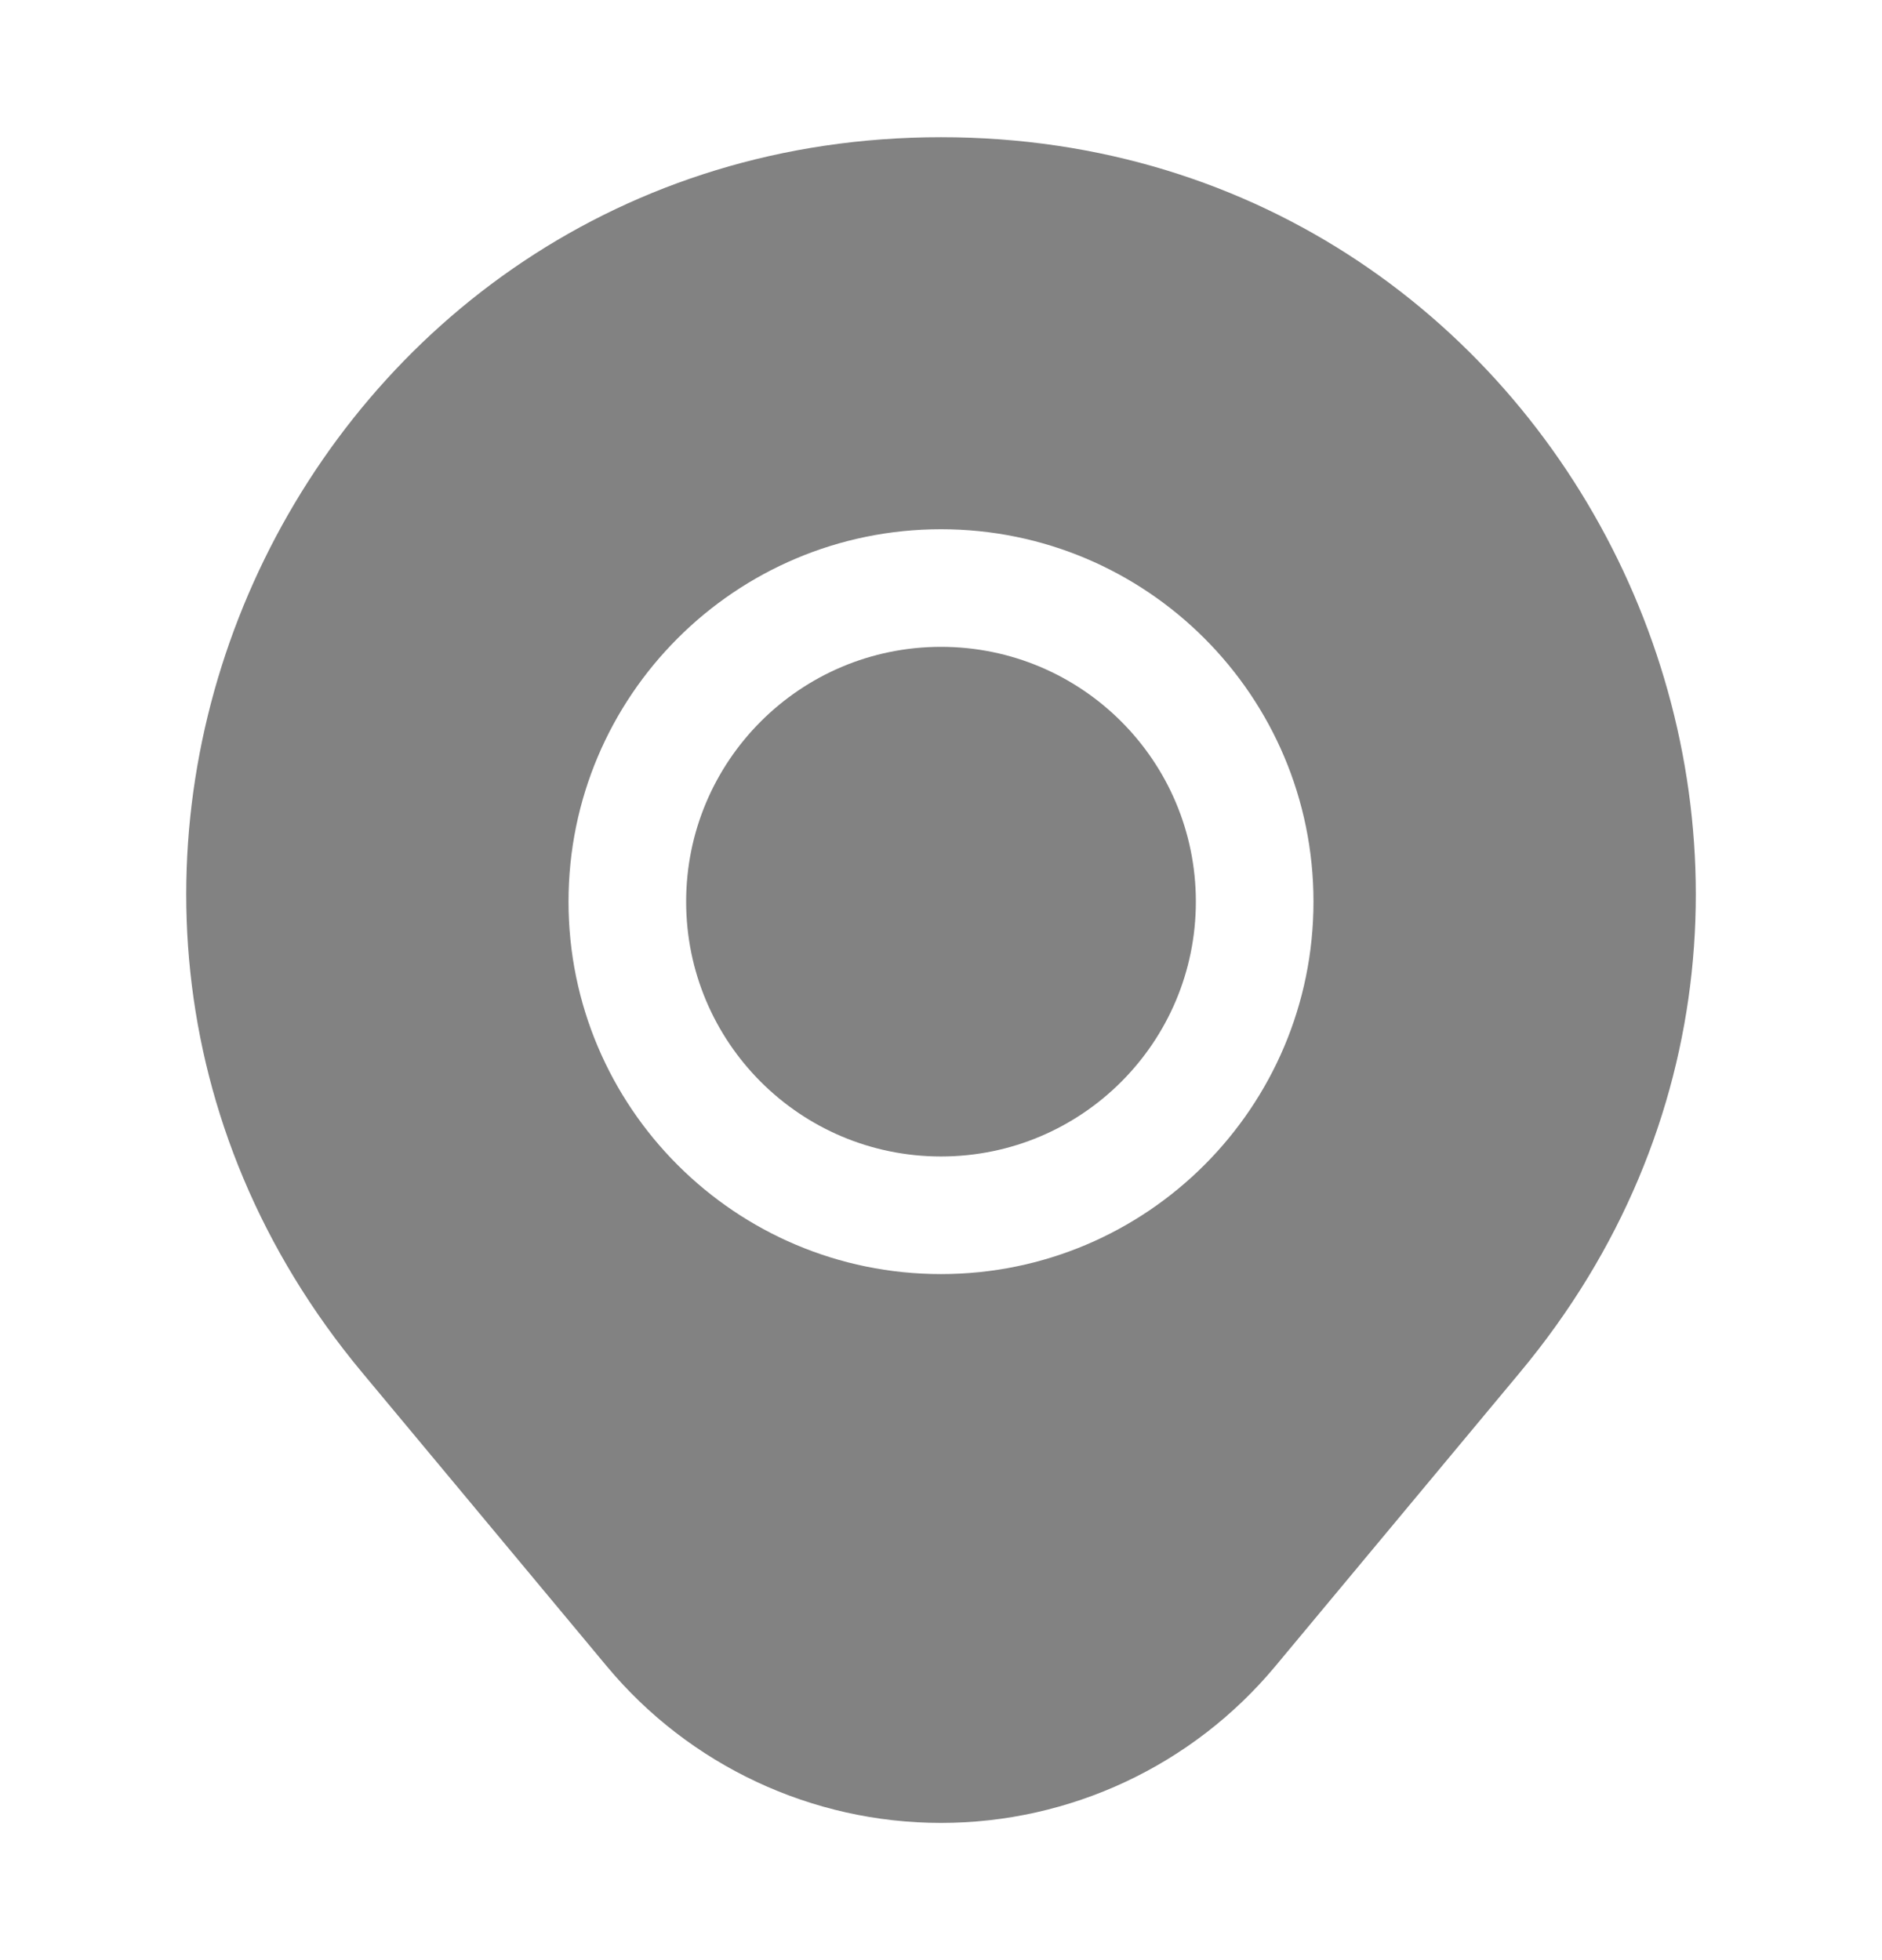
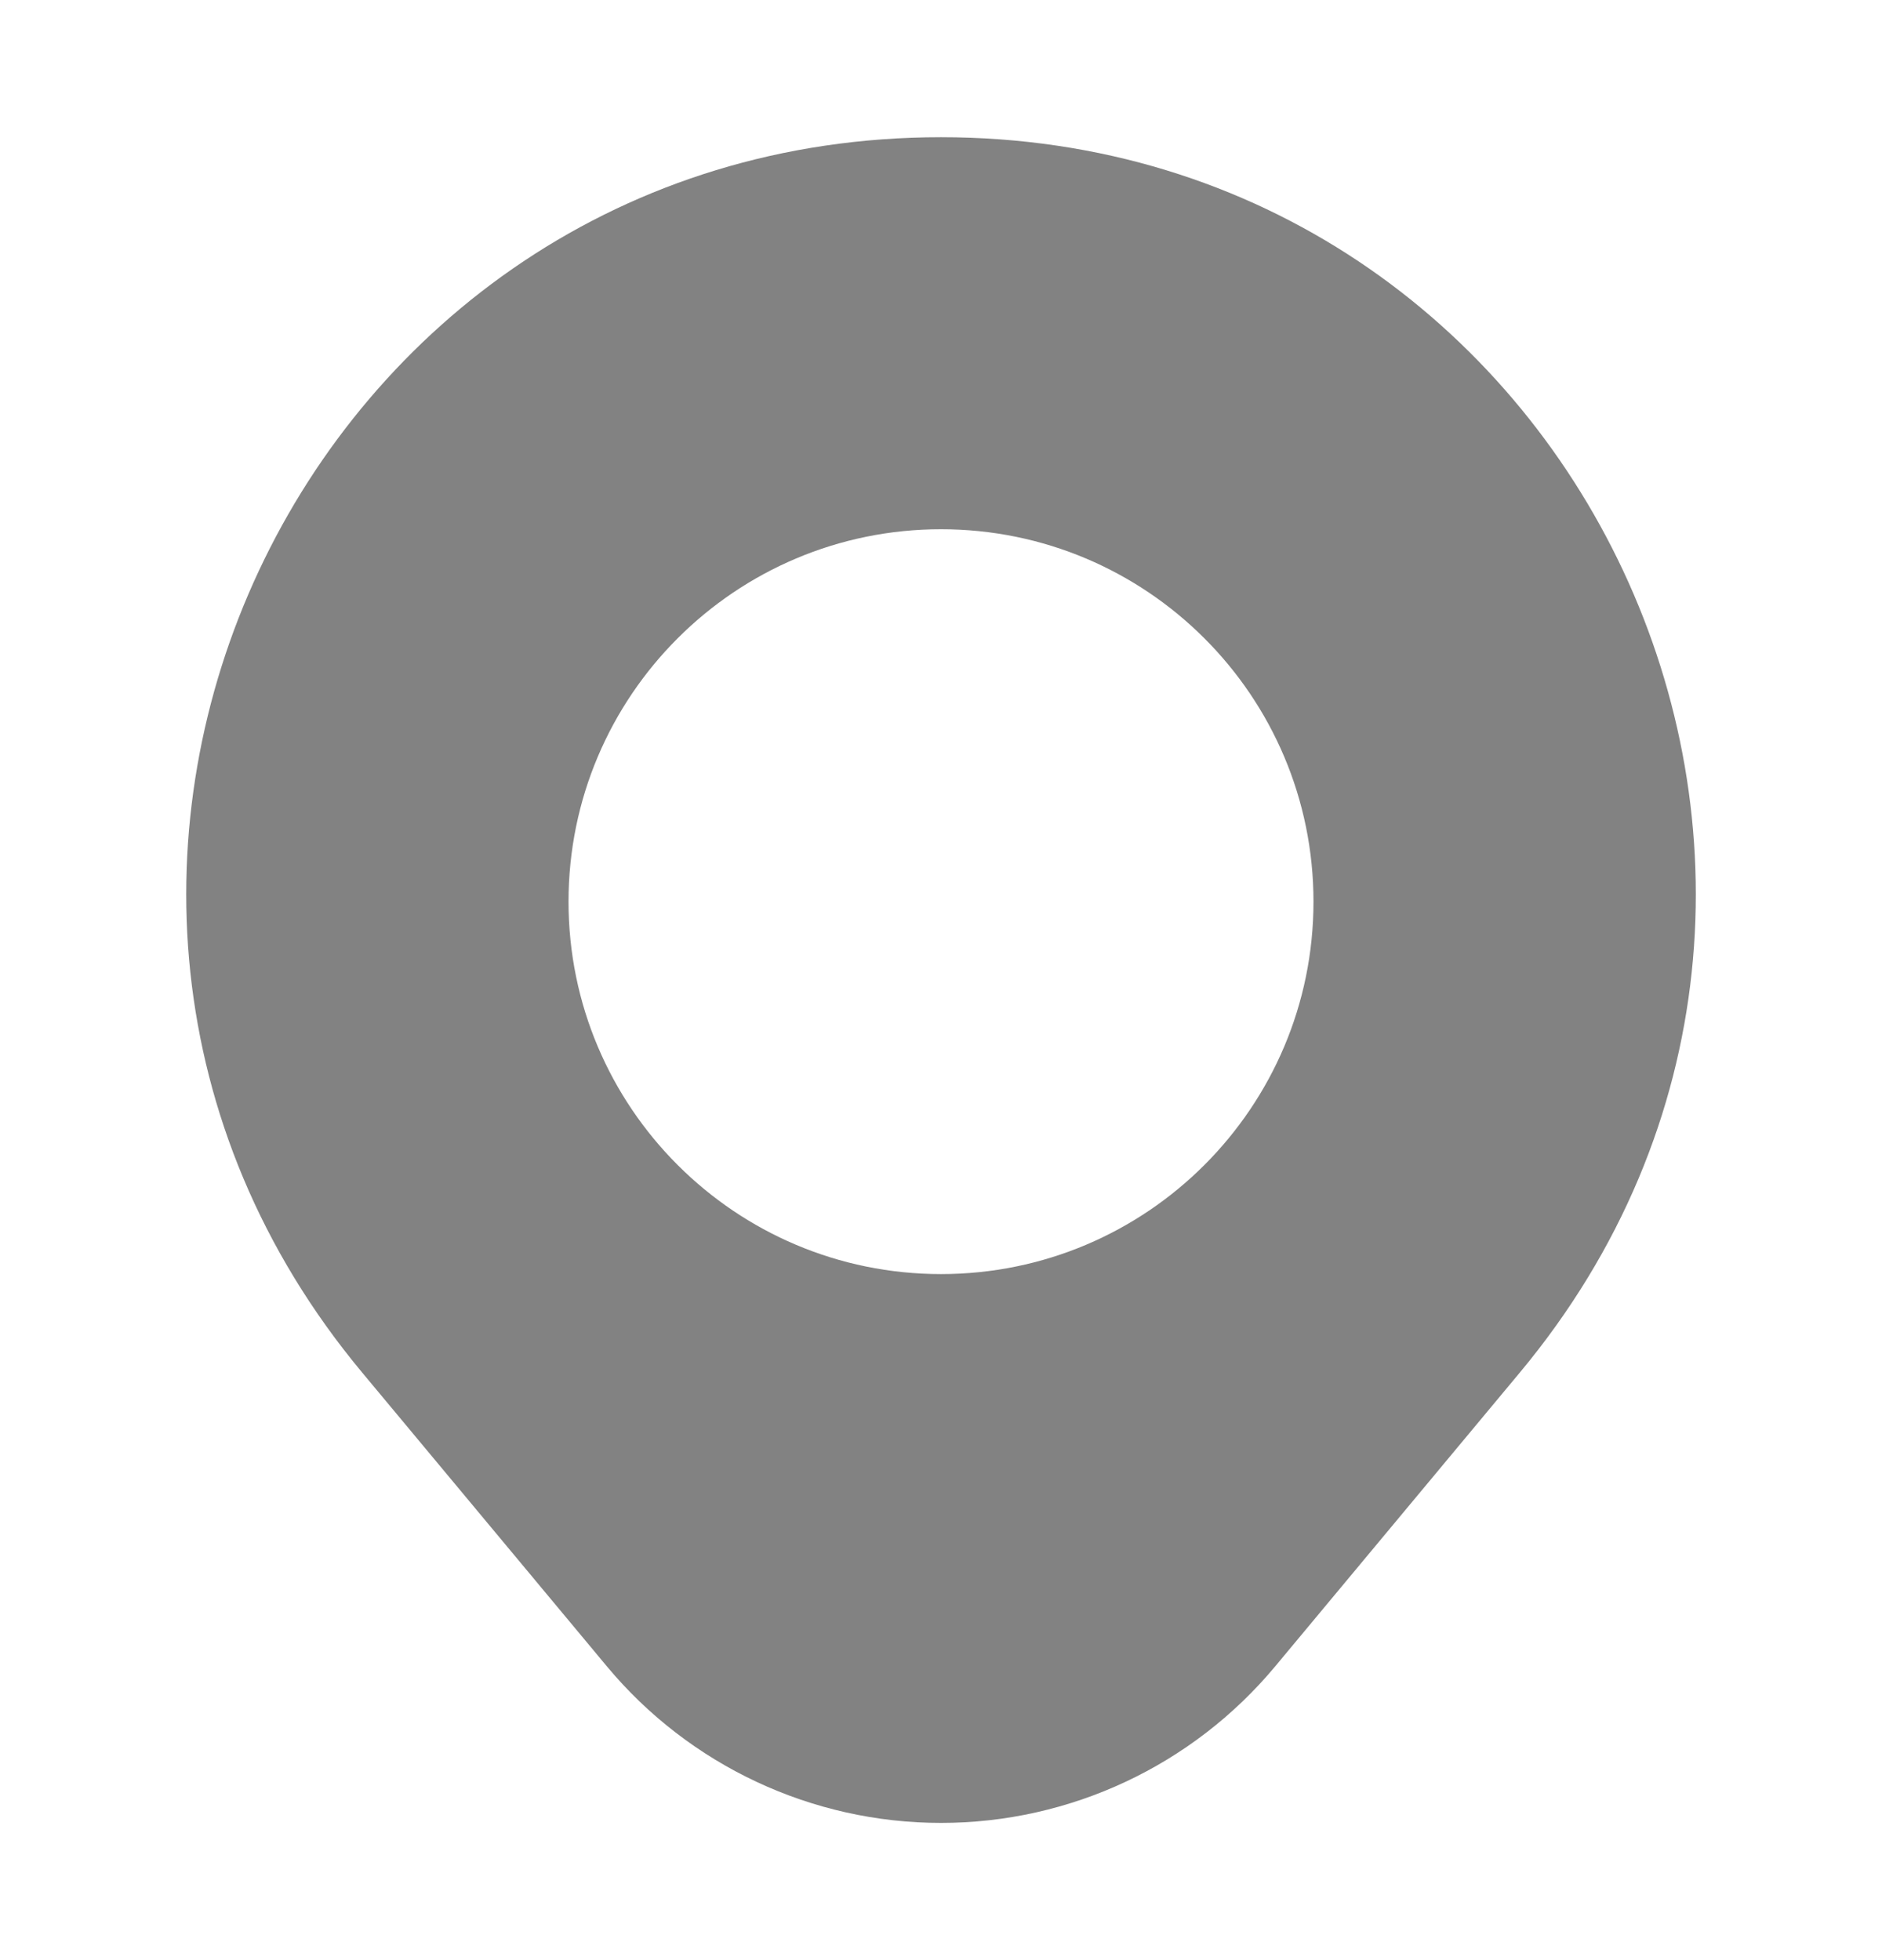
<svg xmlns="http://www.w3.org/2000/svg" width="24" height="25" viewBox="0 0 24 25" fill="none">
-   <path d="M8.75 11.5C8.75 9.705 10.205 8.25 12 8.25C13.795 8.25 15.25 9.705 15.25 11.5C15.25 13.295 13.795 14.75 12 14.75C10.205 14.75 8.75 13.295 8.75 11.5Z" fill="#828282" />
  <path fill-rule="evenodd" clip-rule="evenodd" d="M4.617 17.504L7.739 21.253C8.792 22.518 10.354 23.25 12 23.25C13.647 23.25 15.208 22.518 16.262 21.253L19.383 17.504C24.594 11.246 20.144 1.75 12 1.75C3.857 1.75 -0.593 11.246 4.617 17.504ZM12 6.75C9.377 6.75 7.25 8.877 7.25 11.5C7.25 14.123 9.377 16.25 12 16.25C14.624 16.25 16.75 14.123 16.75 11.5C16.75 8.877 14.624 6.75 12 6.75Z" fill="#828282" />
</svg>